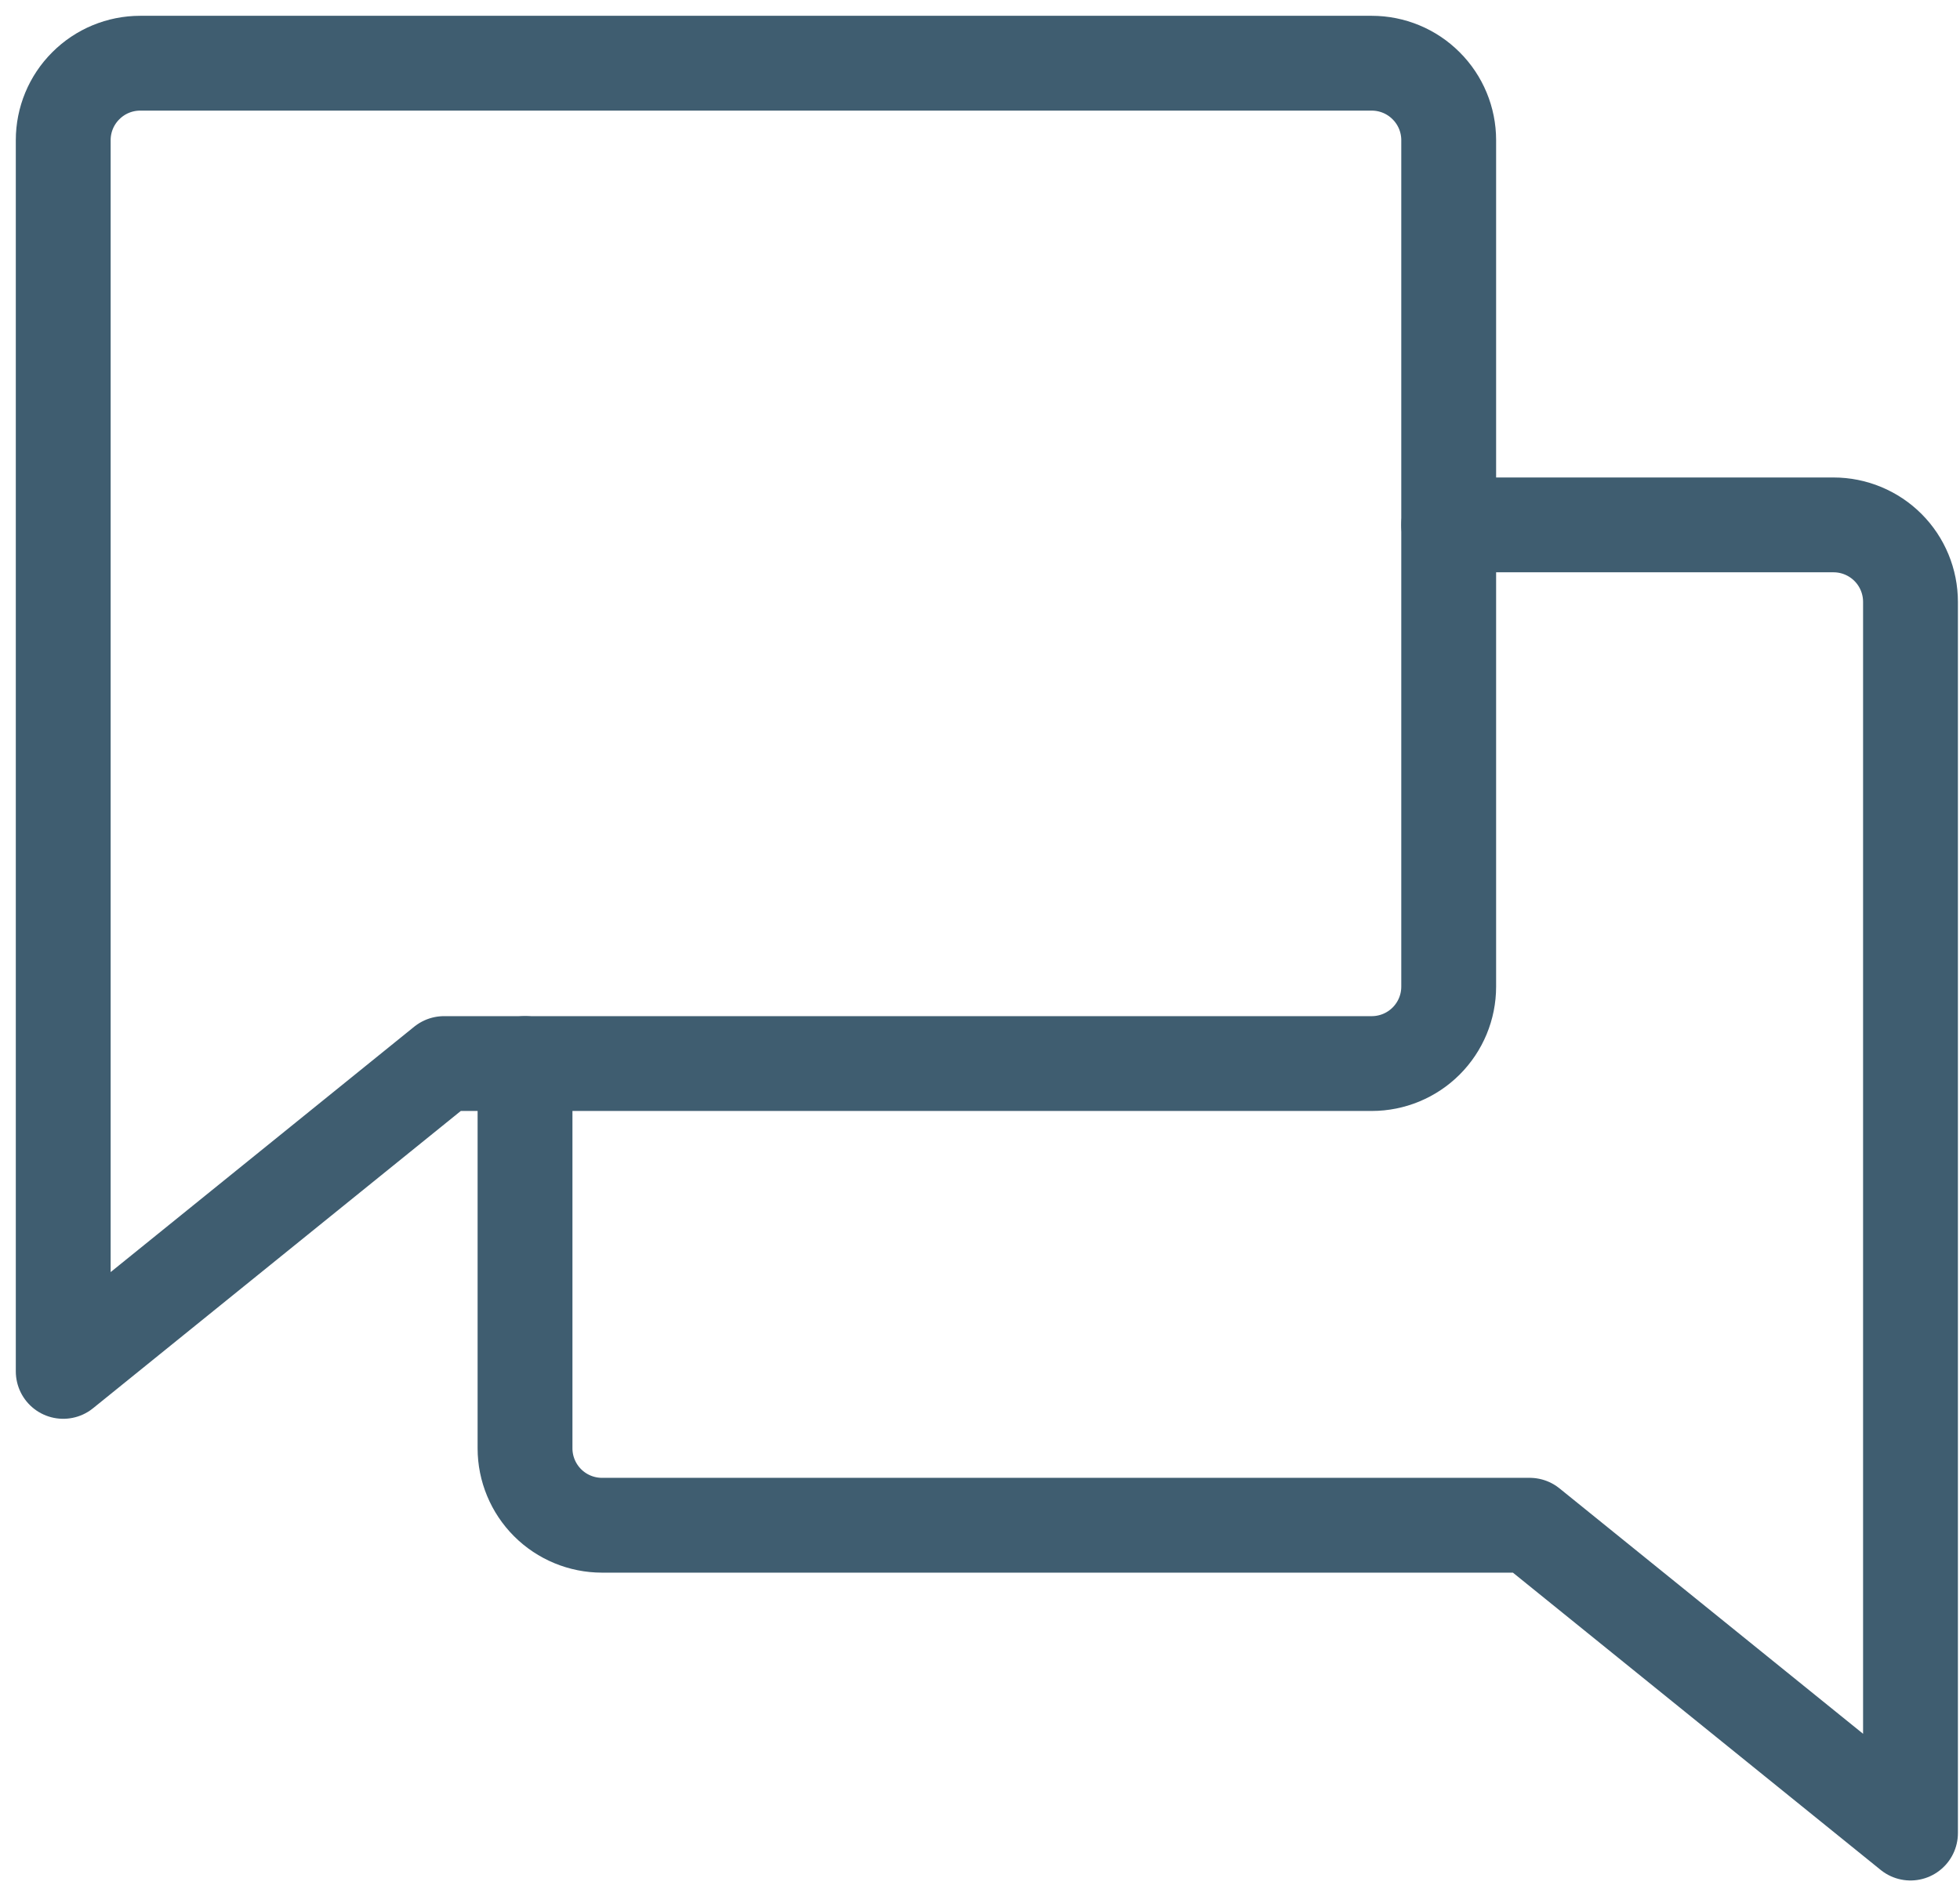
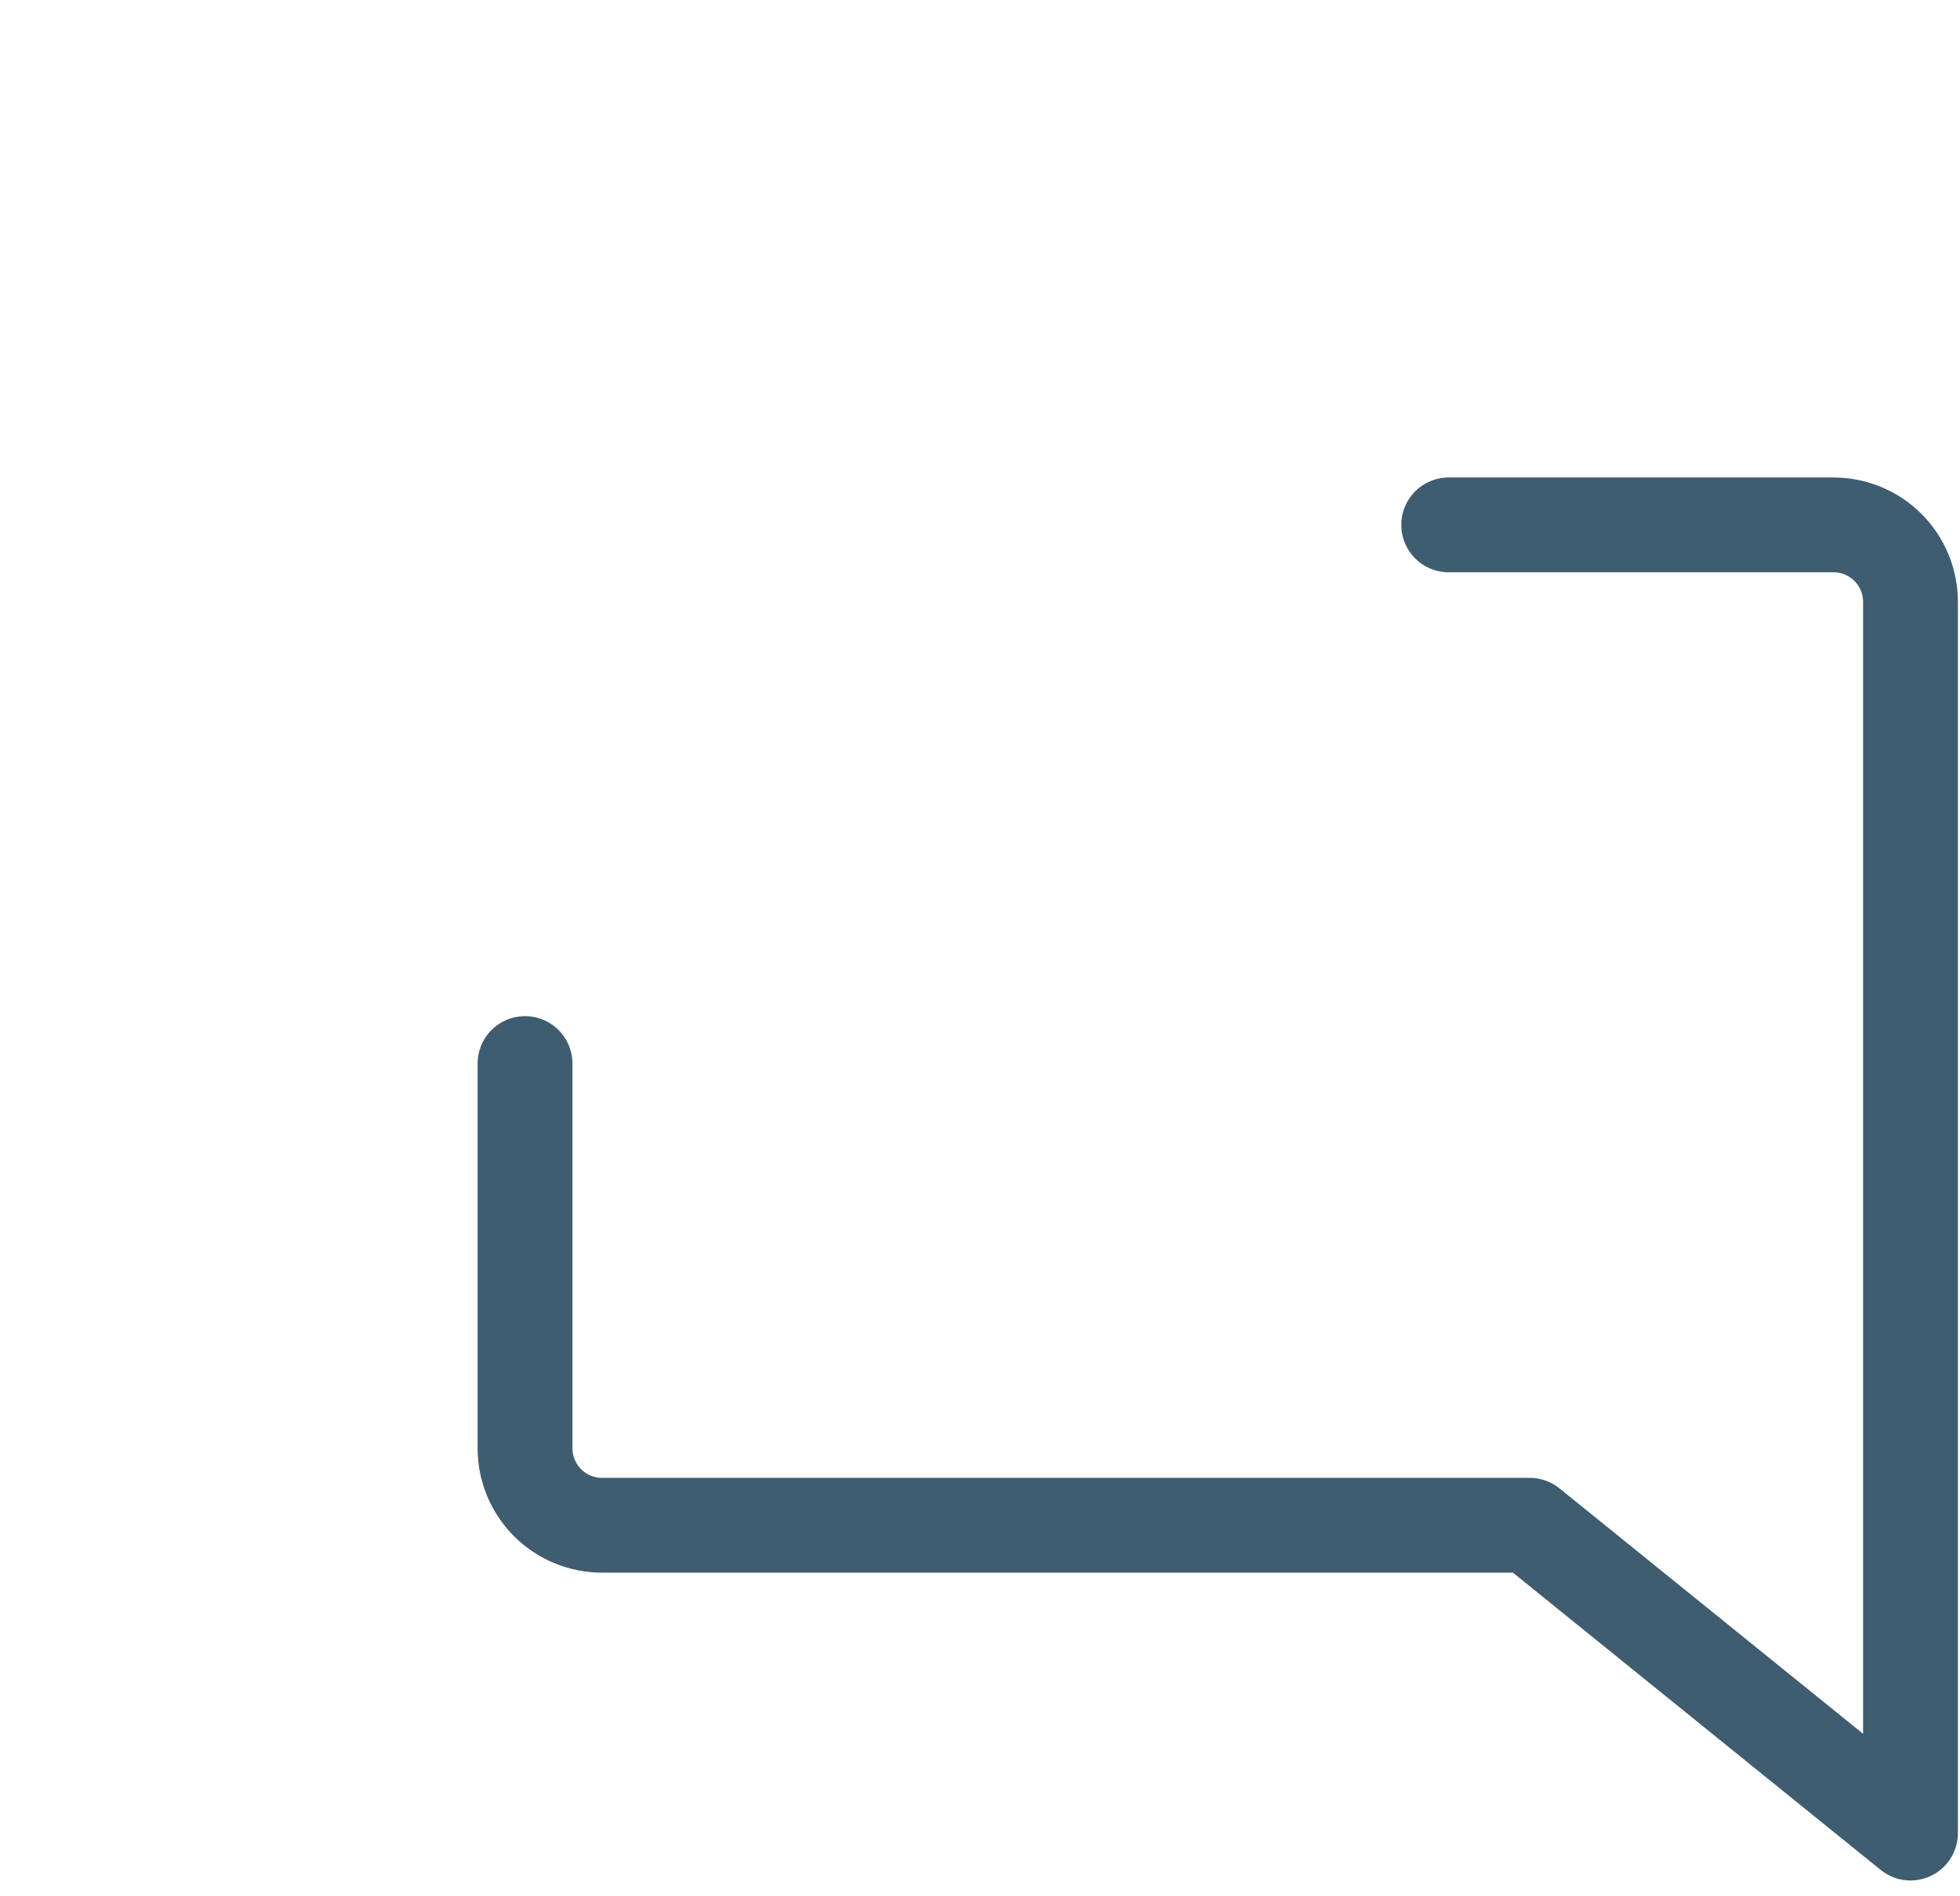
<svg xmlns="http://www.w3.org/2000/svg" fill="none" viewBox="0 0 31 30" height="30" width="31">
-   <path stroke-linejoin="round" stroke-linecap="round" stroke-width="1.5" stroke="#3F5D70" d="M7.023 16.826L1 21.696V2.217C1 1.895 1.128 1.585 1.357 1.357C1.585 1.128 1.895 1 2.217 1H21.696C22.018 1 22.328 1.128 22.556 1.357C22.785 1.585 22.913 1.895 22.913 2.217V15.609C22.913 15.932 22.785 16.241 22.556 16.47C22.328 16.698 22.018 16.826 21.696 16.826H7.023Z" />
  <path stroke-linejoin="round" stroke-linecap="round" stroke-width="1.5" stroke="#3F5D70" d="M8.304 16.826V22.913C8.304 23.236 8.433 23.546 8.661 23.774C8.889 24.002 9.199 24.13 9.522 24.13H24.194L30.217 29V9.522C30.217 9.199 30.089 8.889 29.861 8.661C29.633 8.433 29.323 8.304 29 8.304H22.913" />
</svg>